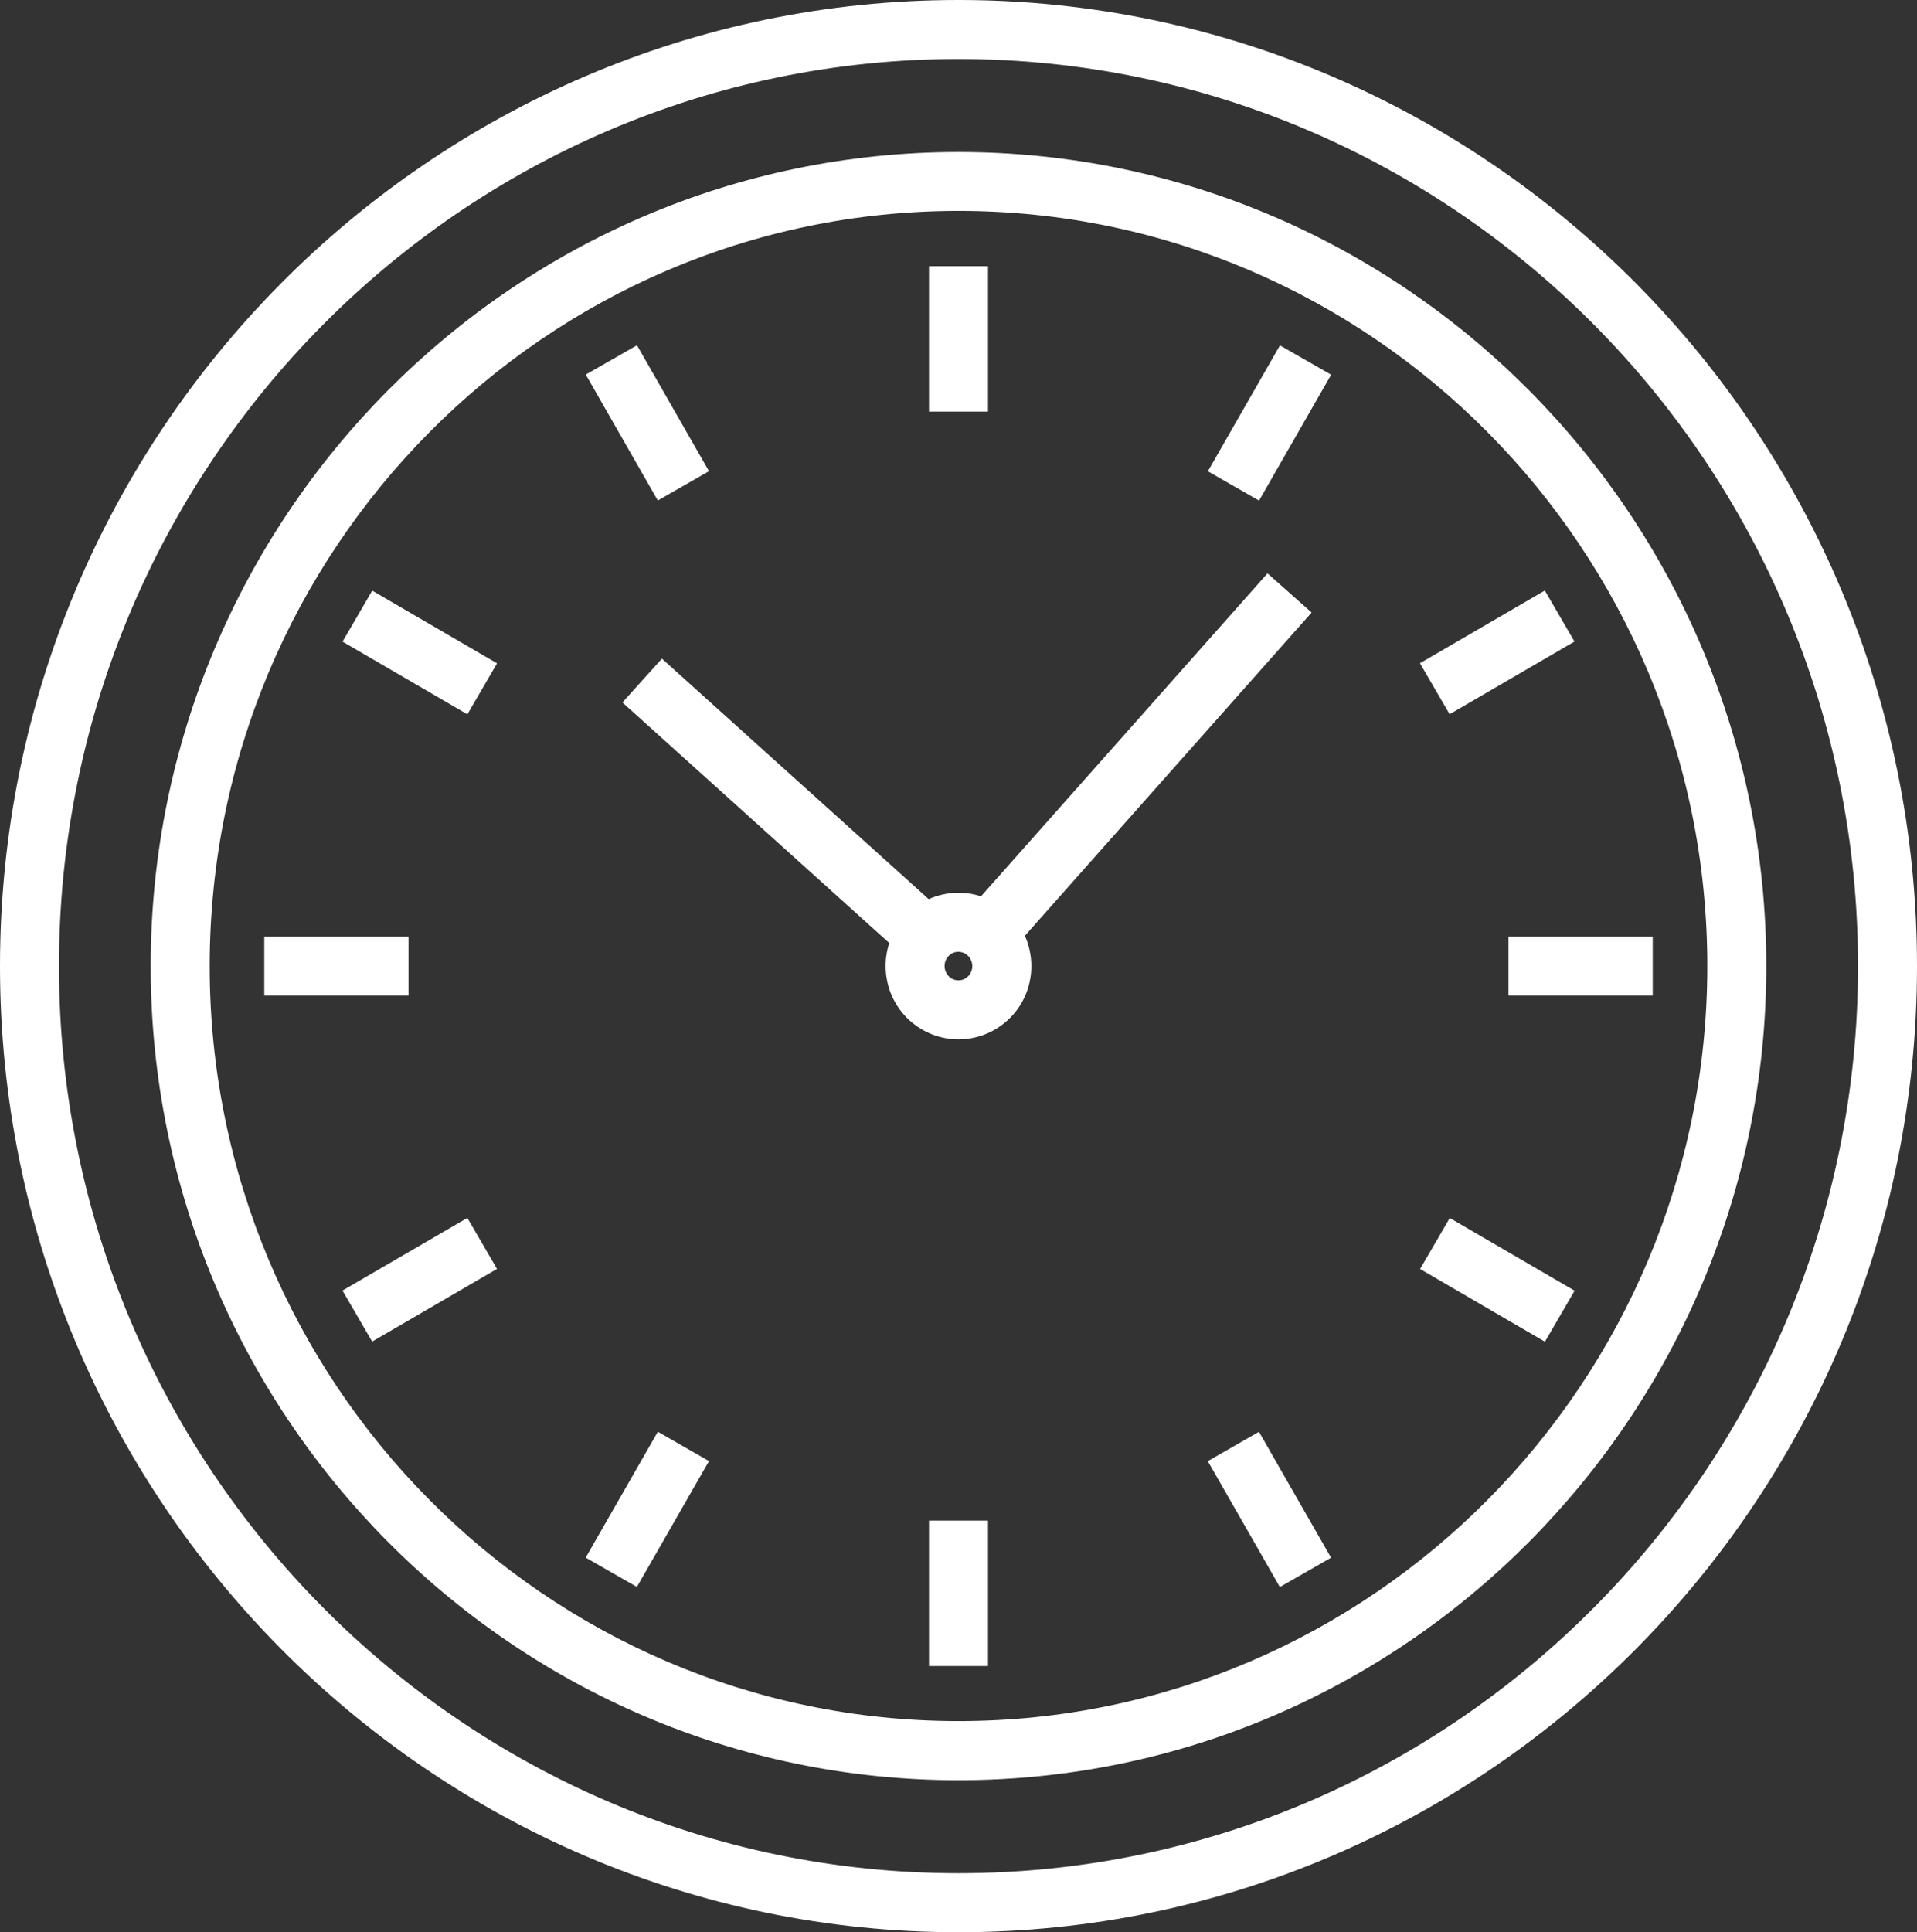
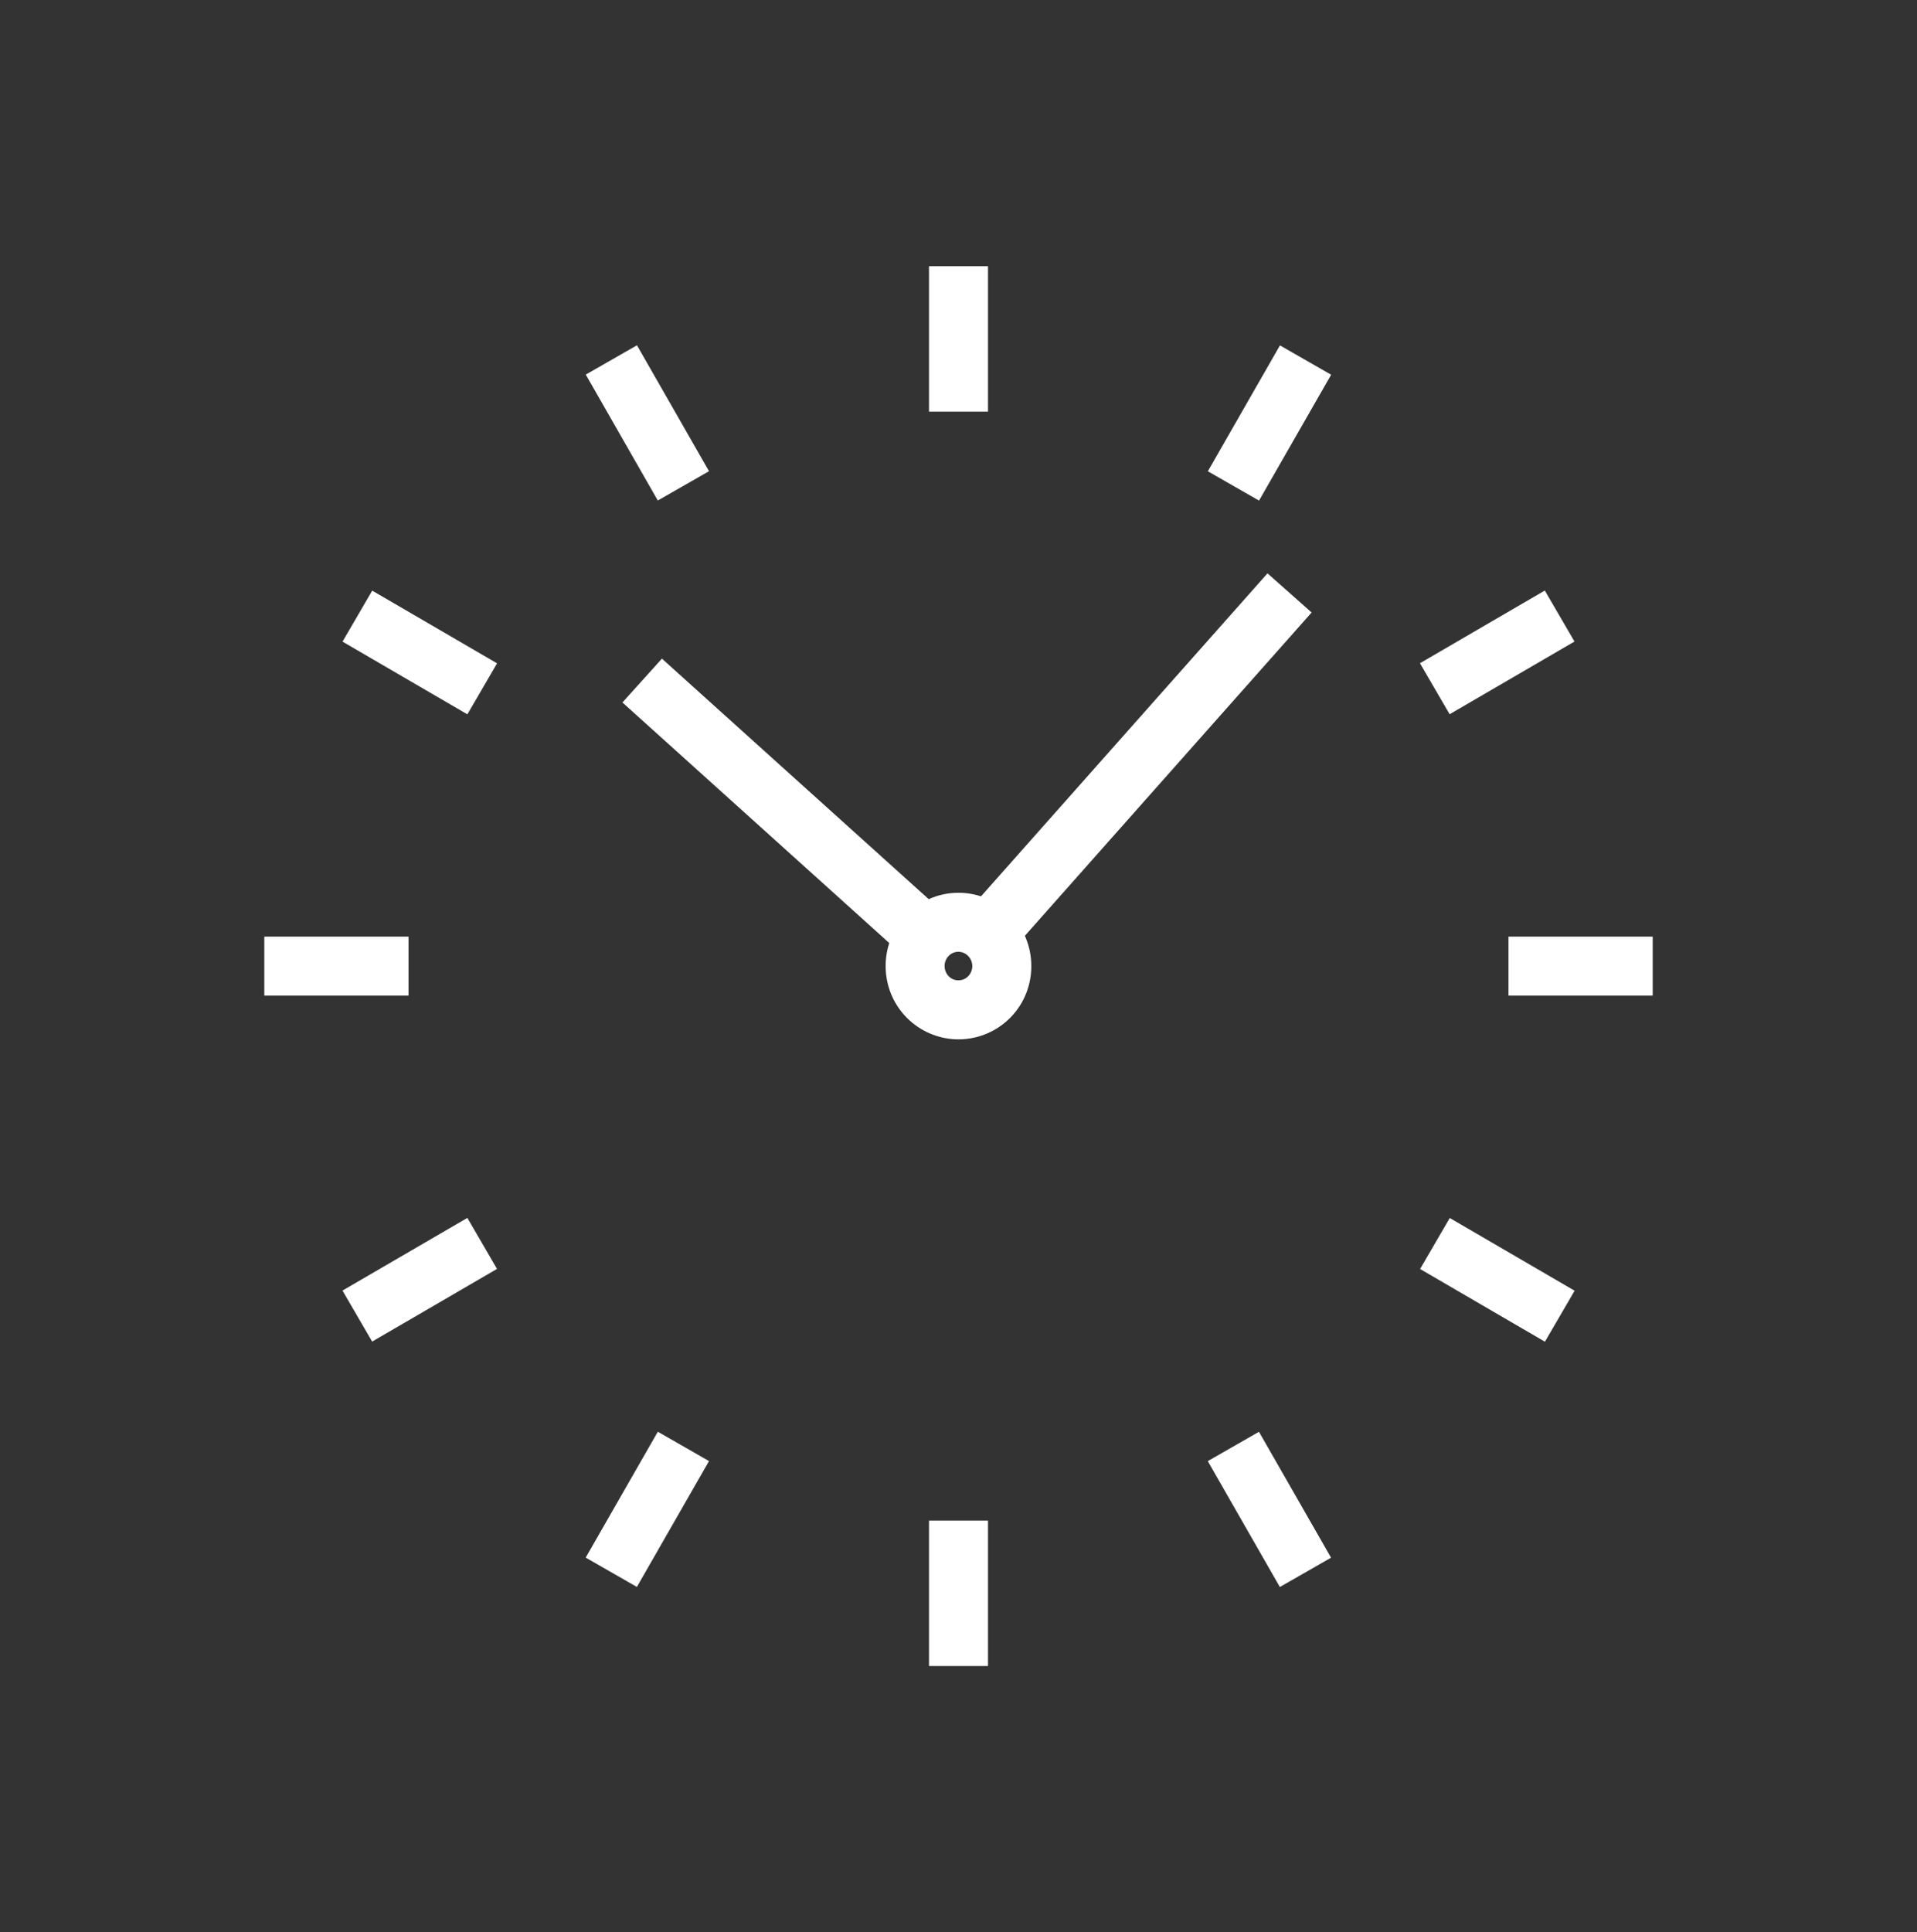
<svg xmlns="http://www.w3.org/2000/svg" id="Layer_2" data-name="Layer 2" viewBox="0 0 165.74 167.02">
  <rect x="0" y="0" width="165.74" height="167.02" fill="#333333" stroke="none" />
  <defs>
    <style>
      .cls-1 {
        fill: #fff;
      }
    </style>
  </defs>
  <g id="Layer_1-2" data-name="Layer 1">
    <g>
-       <path class="cls-1" d="M82.87,167.02C37.18,167.02,0,129.55,0,83.51S37.18,0,82.87,0s82.87,37.46,82.87,83.51-37.17,83.51-82.87,83.51ZM82.87,5.1C39.99,5.1,5.1,40.27,5.1,83.51s34.89,78.41,77.77,78.41,77.77-35.17,77.77-78.41S125.75,5.1,82.87,5.1Z" />
-       <path class="cls-1" d="M82.87,153.88c-38.51,0-69.84-31.57-69.84-70.37,0-38.8,31.33-70.37,69.84-70.37s69.84,31.57,69.84,70.37-31.33,70.37-69.84,70.37ZM82.87,18.23c-35.69,0-64.73,29.28-64.74,65.27,0,35.99,29.04,65.27,64.74,65.27s64.74-29.28,64.74-65.27S118.56,18.23,82.87,18.23Z" />
      <g>
        <g>
          <rect class="cls-1" x="80.32" y="23.01" width="5.1" height="12.57" />
          <rect class="cls-1" x="103.49" y="34" width="12.54" height="5.1" transform="translate(23.48 113.63) rotate(-60.19)" />
          <rect class="cls-1" x="123.2" y="53.85" width="12.49" height="5.1" transform="translate(-10.8 72.76) rotate(-30.2)" />
          <rect class="cls-1" x="130.42" y="80.96" width="12.47" height="5.1" />
          <rect class="cls-1" x="126.9" y="104.37" width="5.1" height="12.49" transform="translate(-31.27 166.84) rotate(-59.79)" />
          <rect class="cls-1" x="107.21" y="124.19" width="5.1" height="12.54" transform="translate(-50.33 71.81) rotate(-29.8)" />
          <rect class="cls-1" x="80.32" y="131.44" width="5.1" height="12.57" />
          <rect class="cls-1" x="49.7" y="127.91" width="12.54" height="5.1" transform="translate(-85.05 114.15) rotate(-60.18)" />
          <rect class="cls-1" x="30.04" y="108.07" width="12.49" height="5.1" transform="translate(-50.7 33.25) rotate(-30.19)" />
          <rect class="cls-1" x="22.85" y="80.96" width="12.47" height="5.1" />
          <rect class="cls-1" x="33.74" y="50.16" width="5.1" height="12.49" transform="translate(-30.71 59.38) rotate(-59.79)" />
          <rect class="cls-1" x="53.42" y="30.28" width="5.1" height="12.54" transform="translate(-10.76 32.63) rotate(-29.78)" />
        </g>
        <g>
          <path class="cls-1" d="M82.87,89.84h0c-1.56,0-3.05-.58-4.21-1.62-2.58-2.32-2.8-6.33-.5-8.93,1.2-1.35,2.91-2.12,4.71-2.12,1.56,0,3.05.58,4.21,1.62,2.57,2.32,2.8,6.33.5,8.93-1.2,1.35-2.91,2.12-4.71,2.12ZM82.87,82.27c-.2,0-.58.05-.89.4-.45.51-.41,1.3.09,1.76.28.26.59.31.79.31h0c.2,0,.58-.05.89-.4.45-.51.41-1.3-.1-1.76-.28-.25-.59-.31-.79-.31Z" />
          <rect class="cls-1" x="78.75" y="63.42" width="39.36" height="5.1" transform="translate(-16.24 95.82) rotate(-48.42)" />
          <rect class="cls-1" x="65.83" y="53.11" width="5.1" height="34.63" transform="translate(-29.71 74.06) rotate(-47.97)" />
        </g>
      </g>
    </g>
  </g>
</svg>